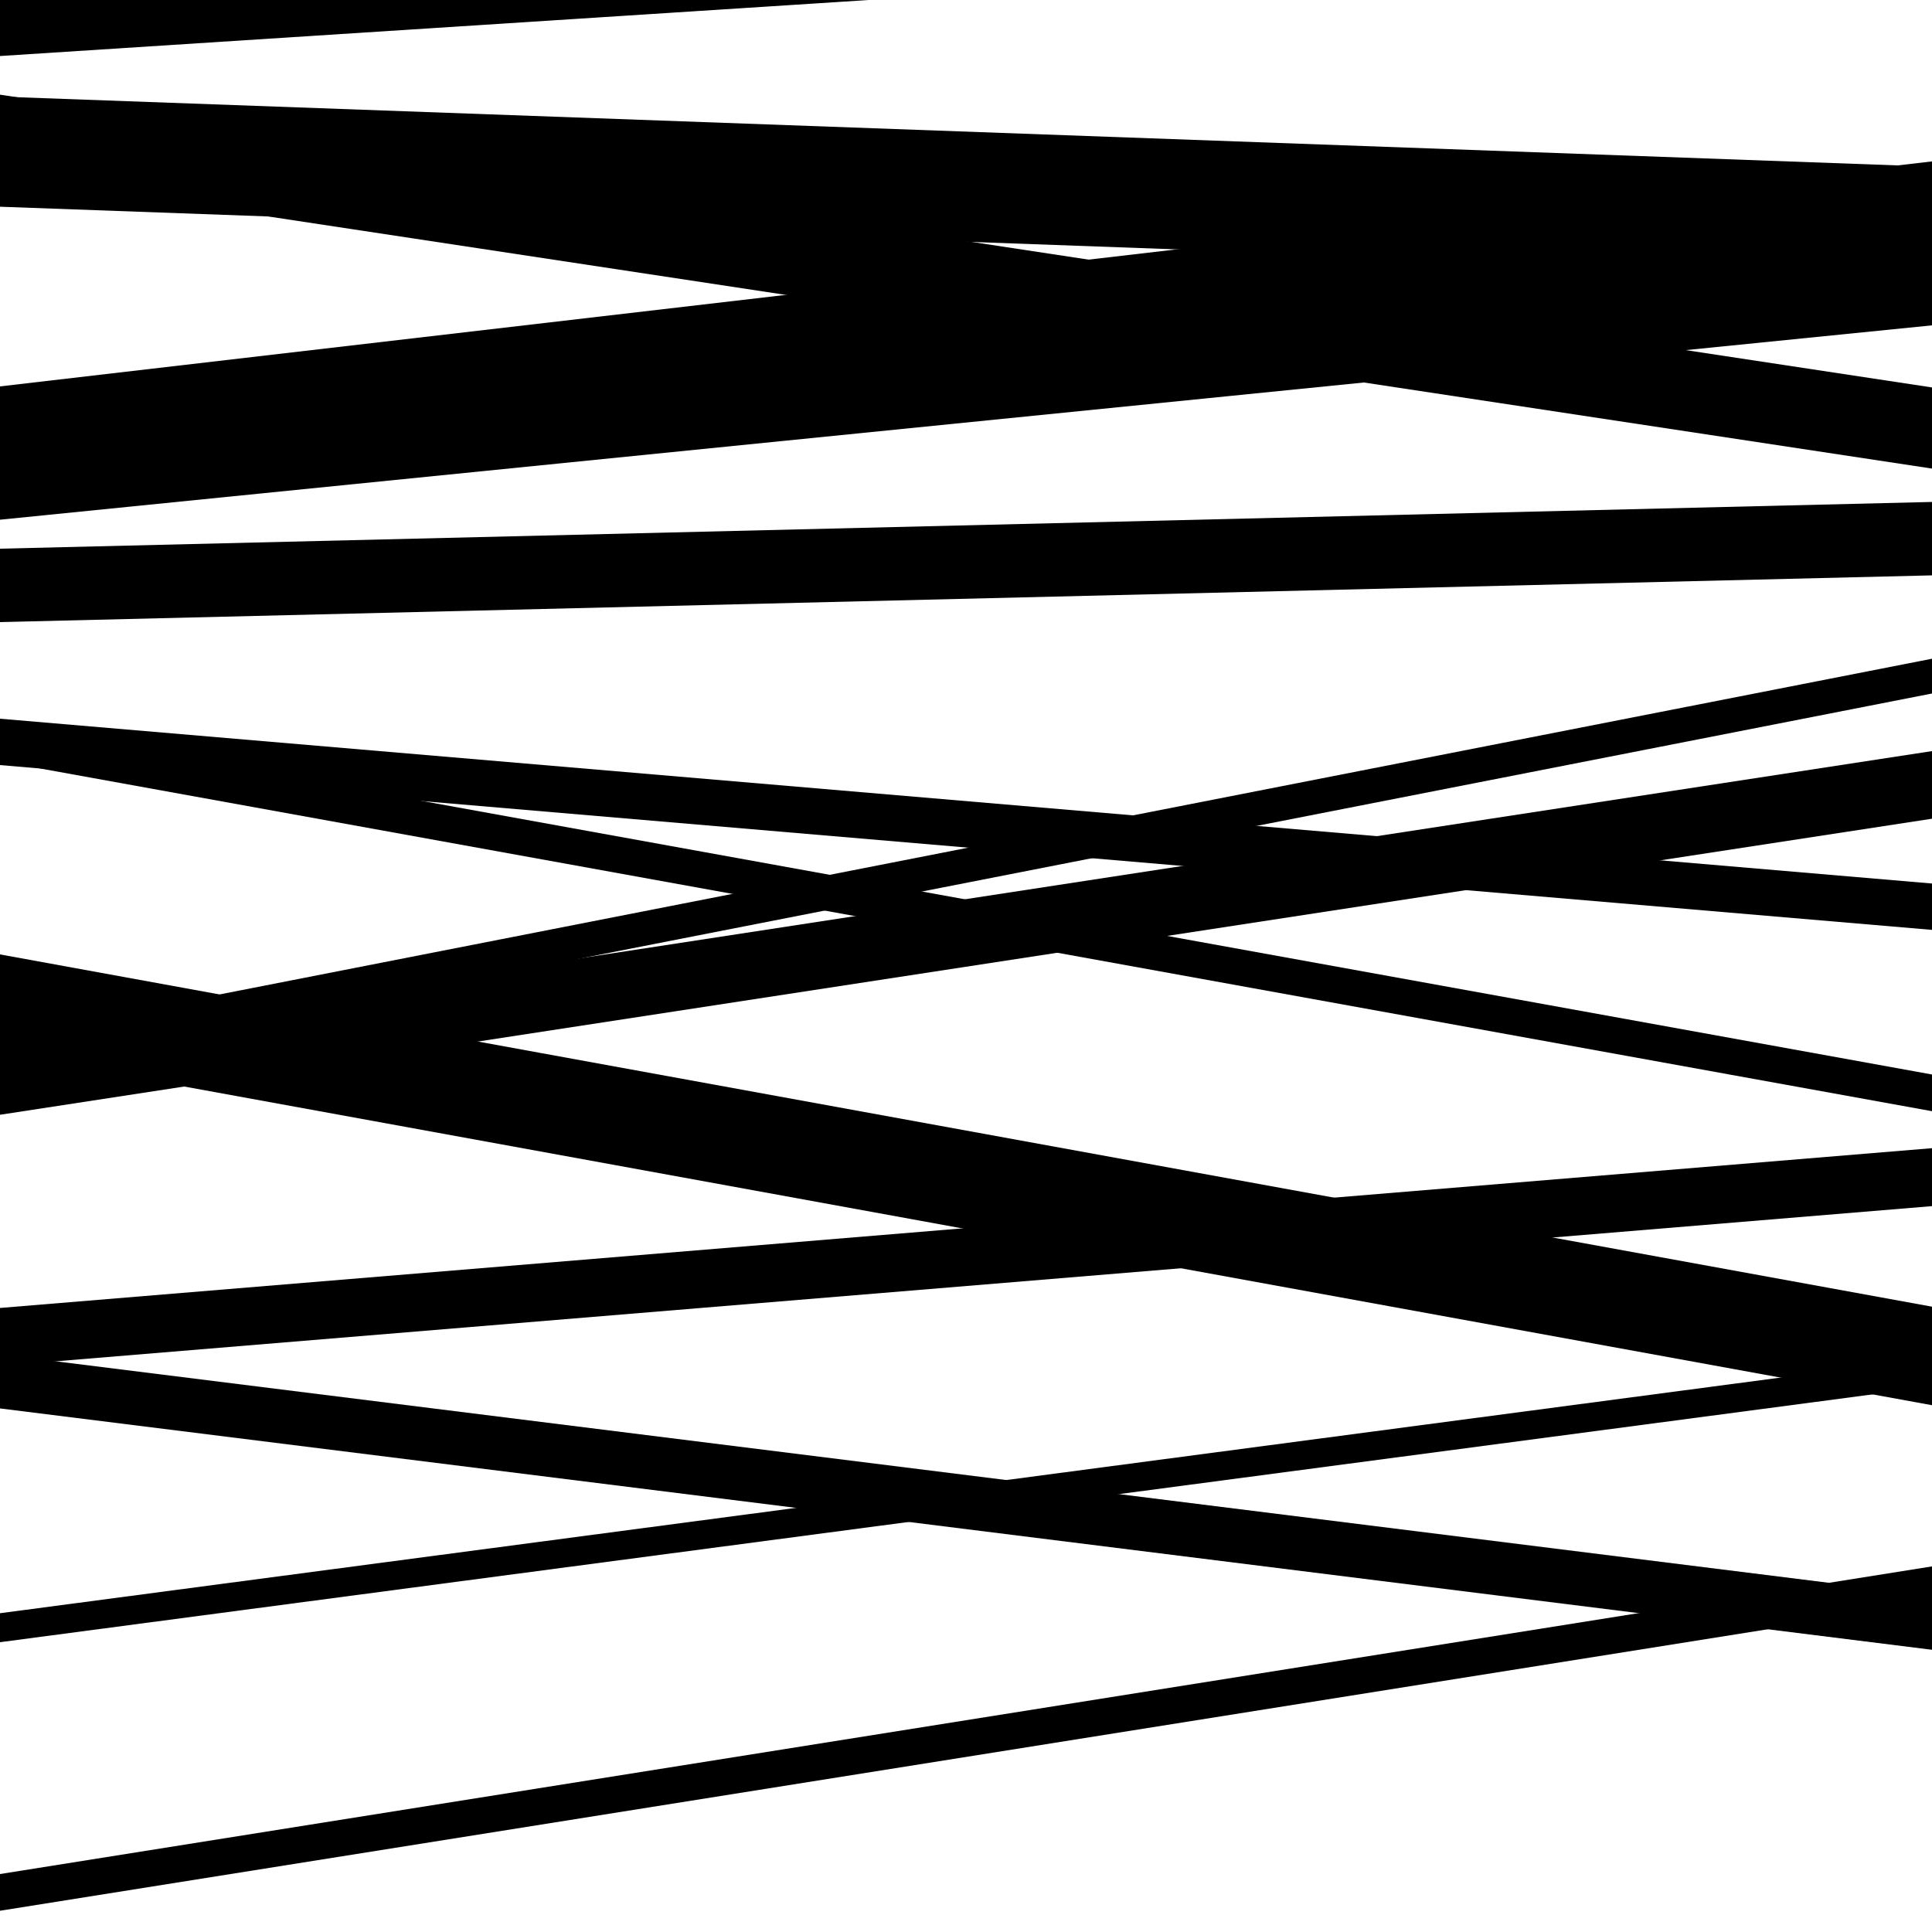
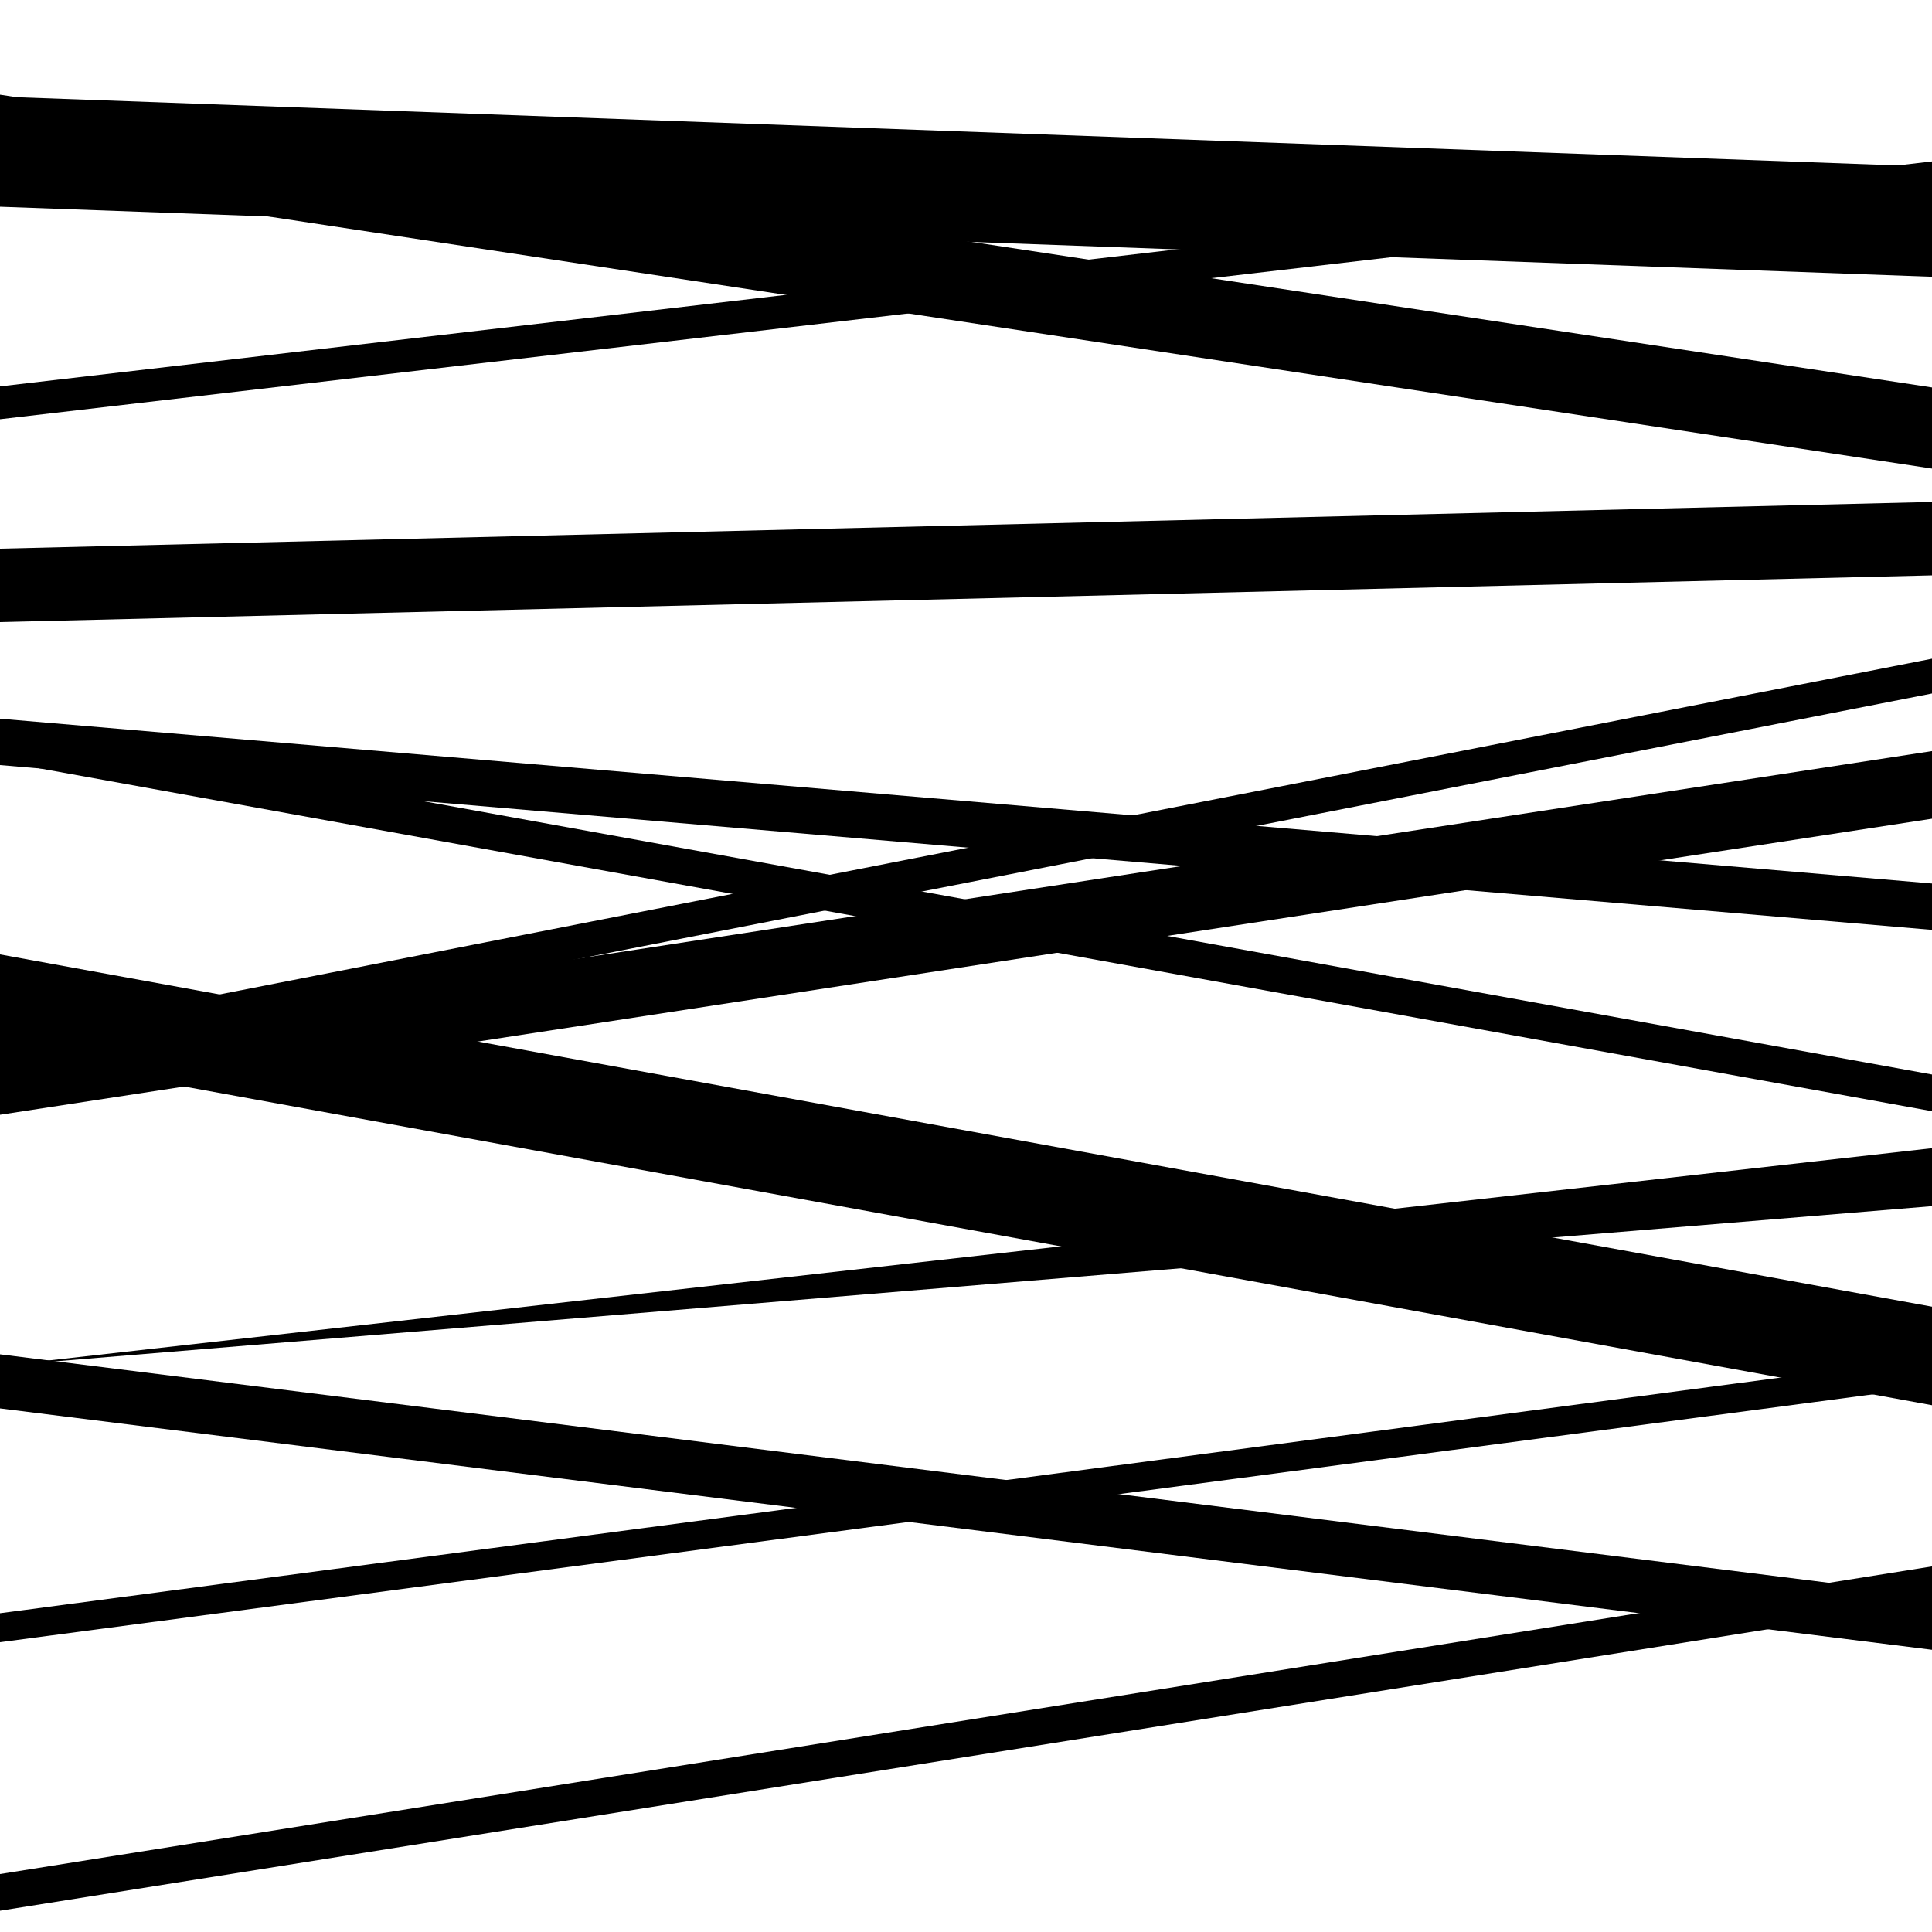
<svg xmlns="http://www.w3.org/2000/svg" viewBox="0 0 1000 1000" height="1000" width="1000">
-   <rect x="0" y="0" width="1000" height="1000" fill="#ffffff" />
  <path opacity="0.8" d="M 0 107 L 1000 143.258 L 1000 86.258 L 0 50 Z" fill="hsl(278, 15%, 50%)" />
  <path opacity="0.8" d="M 0 394 L 1000 575.156 L 1000 556.156 L 0 375 Z" fill="hsl(283, 25%, 70%)" />
-   <path opacity="0.8" d="M 0 707 L 1000 624.293 L 1000 594.293 L 0 677 Z" fill="hsl(288, 30%, 90%)" />
-   <path opacity="0.8" d="M 0 29 L 1000 -35.501 L 1000 -101.501 L 0 -37 Z" fill="hsl(273, 10%, 30%)" />
-   <path opacity="0.8" d="M 0 269 L 1000 168.399 L 1000 104.399 L 0 205 Z" fill="hsl(278, 15%, 50%)" />
+   <path opacity="0.8" d="M 0 707 L 1000 624.293 L 1000 594.293 Z" fill="hsl(288, 30%, 90%)" />
  <path opacity="0.8" d="M 0 555 L 1000 358.953 L 1000 340.953 L 0 537 Z" fill="hsl(283, 25%, 70%)" />
  <path opacity="0.8" d="M 0 729 L 1000 853.922 L 1000 825.922 L 0 701 Z" fill="hsl(288, 30%, 90%)" />
  <path opacity="0.8" d="M 0 989 L 1000 829.767 L 1000 810.767 L 0 970 Z" fill="hsl(273, 10%, 30%)" />
  <path opacity="0.8" d="M 0 217 L 1000 100.543 L 1000 83.543 L 0 200 Z" fill="hsl(278, 15%, 50%)" />
  <path opacity="0.8" d="M 0 396 L 1000 481.307 L 1000 457.307 L 0 372 Z" fill="hsl(283, 25%, 70%)" />
  <path opacity="0.8" d="M 0 577 L 1000 423.764 L 1000 388.764 L 0 542 Z" fill="hsl(288, 30%, 90%)" />
  <path opacity="0.8" d="M 0 850 L 1000 717.66 L 1000 702.66 L 0 835 Z" fill="hsl(273, 10%, 30%)" />
  <path opacity="0.8" d="M 0 91 L 1000 242.537 L 1000 200.537 L 0 49 Z" fill="hsl(278, 15%, 50%)" />
  <path opacity="0.8" d="M 0 322 L 1000 297.807 L 1000 259.807 L 0 284 Z" fill="hsl(283, 25%, 70%)" />
  <path opacity="0.8" d="M 0 545 L 1000 727.334 L 1000 676.334 L 0 494 Z" fill="hsl(288, 30%, 90%)" />
</svg>